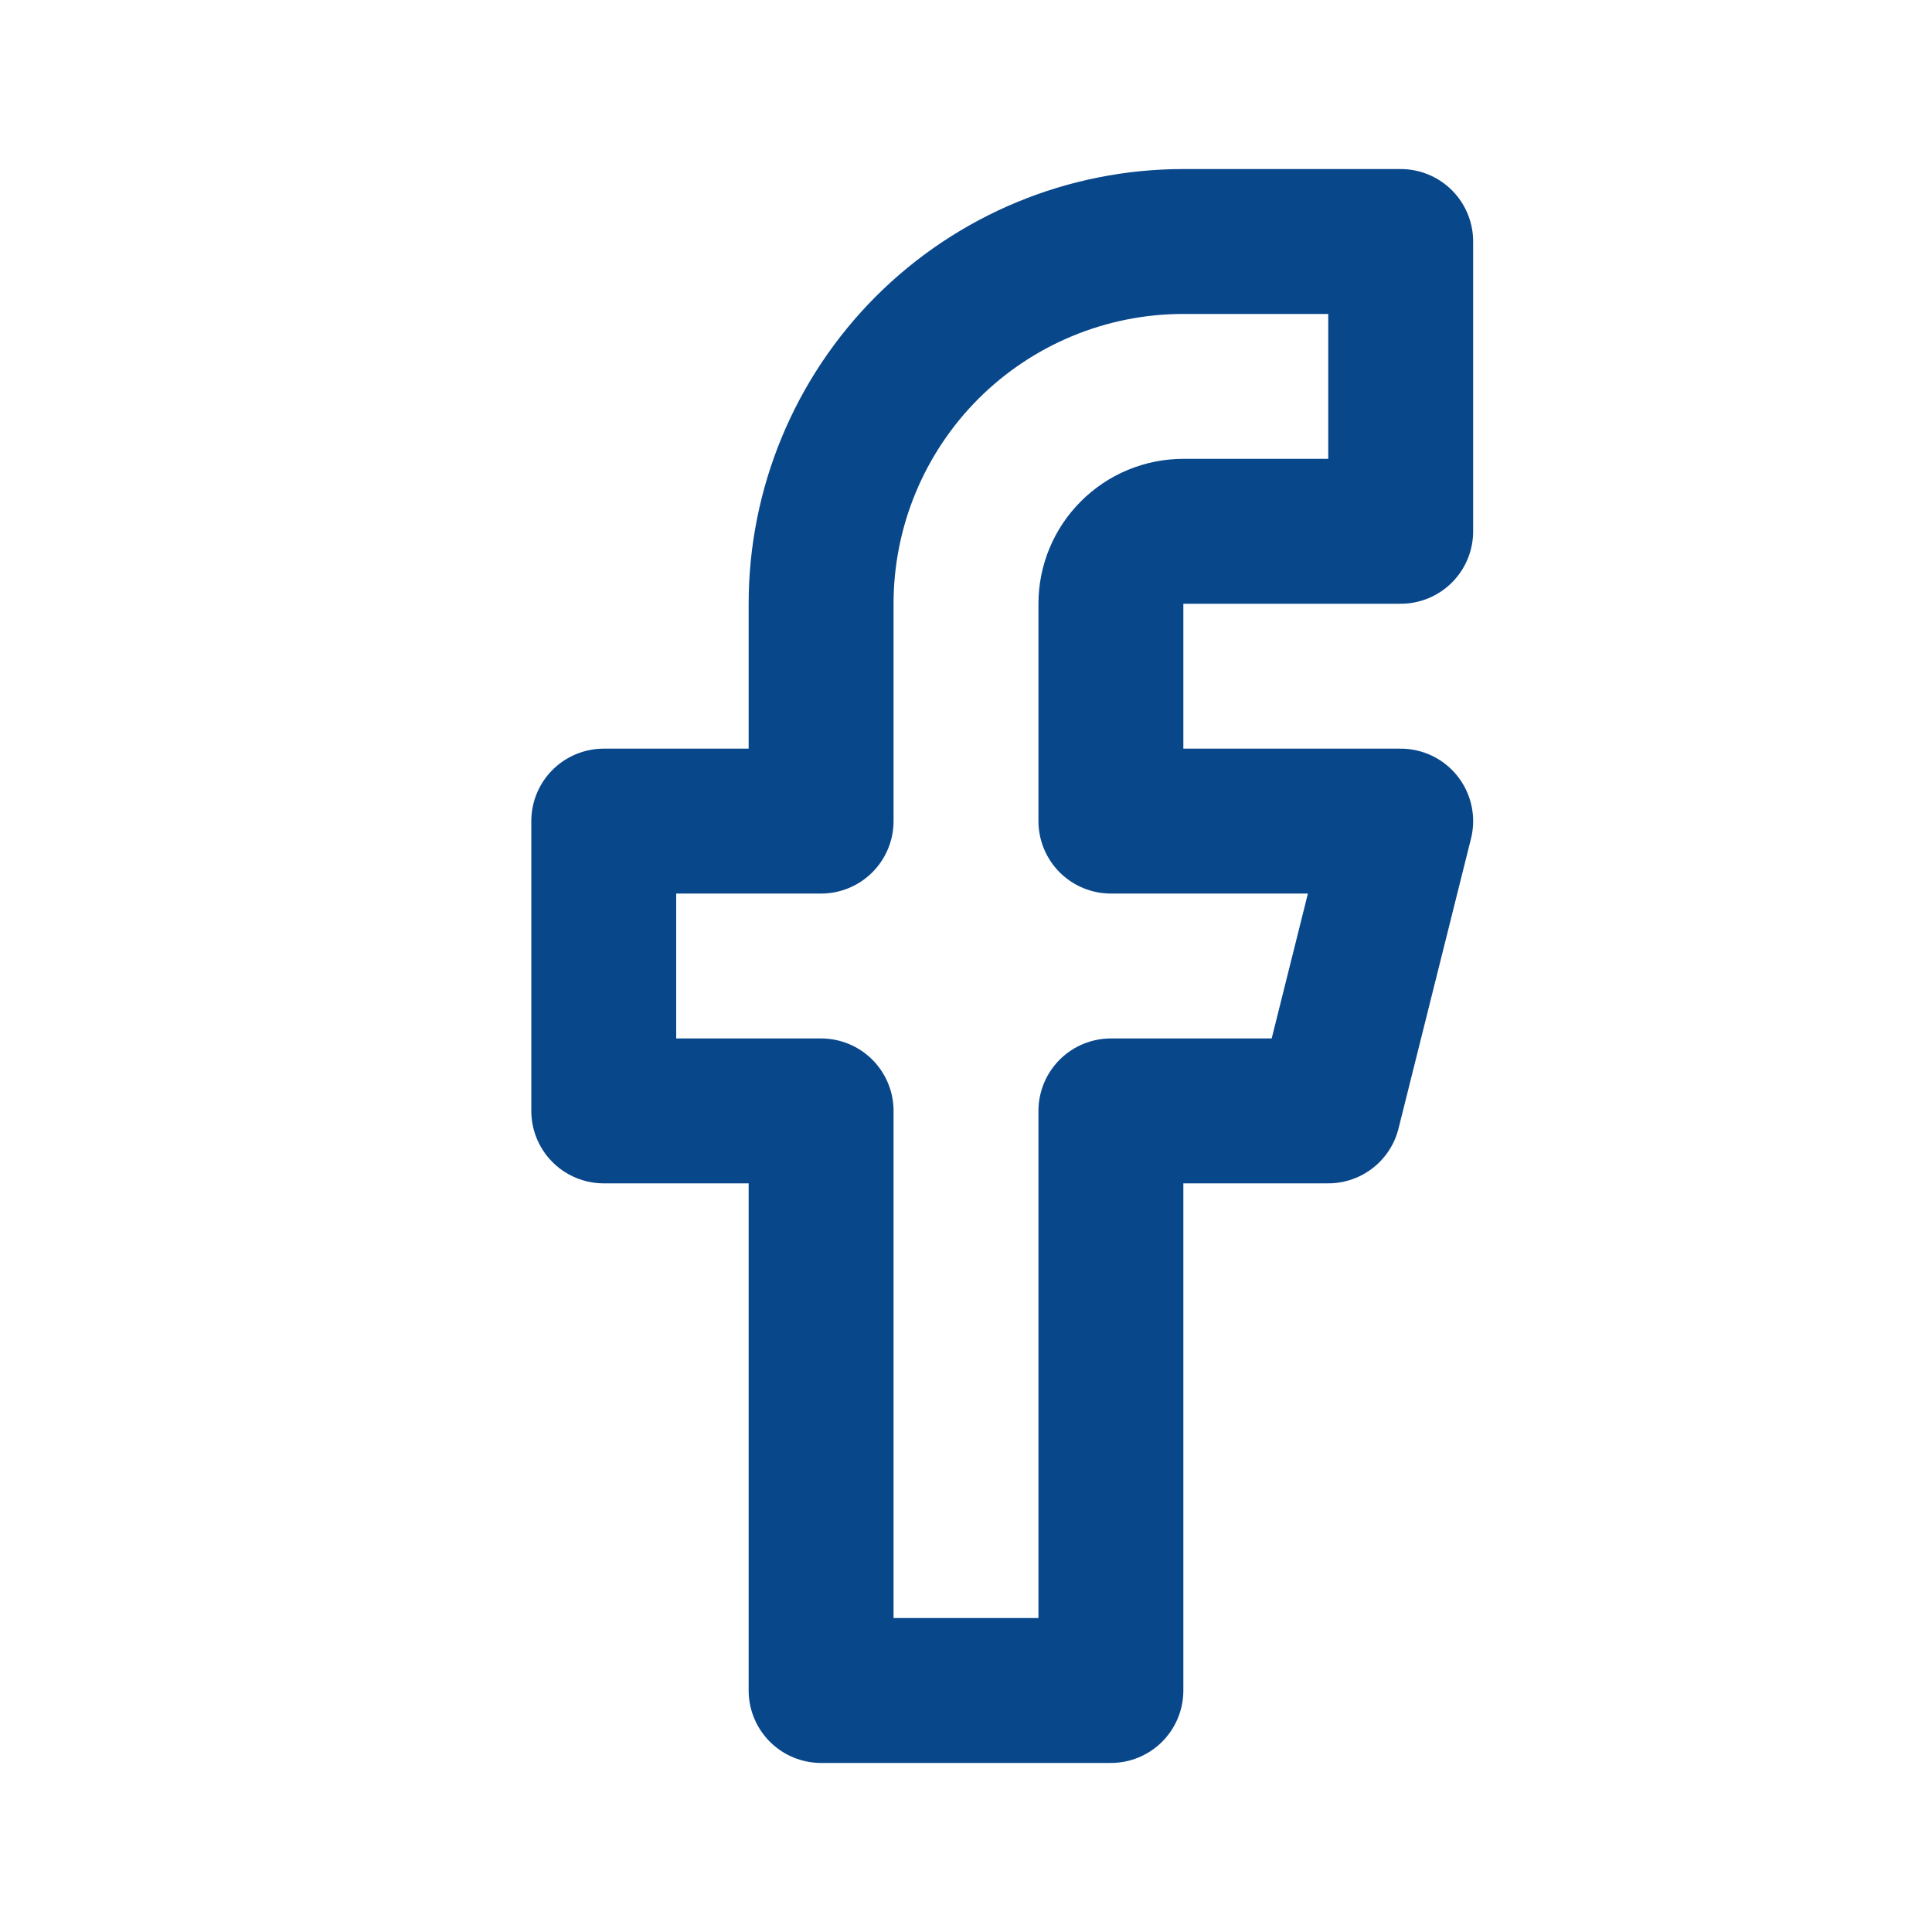
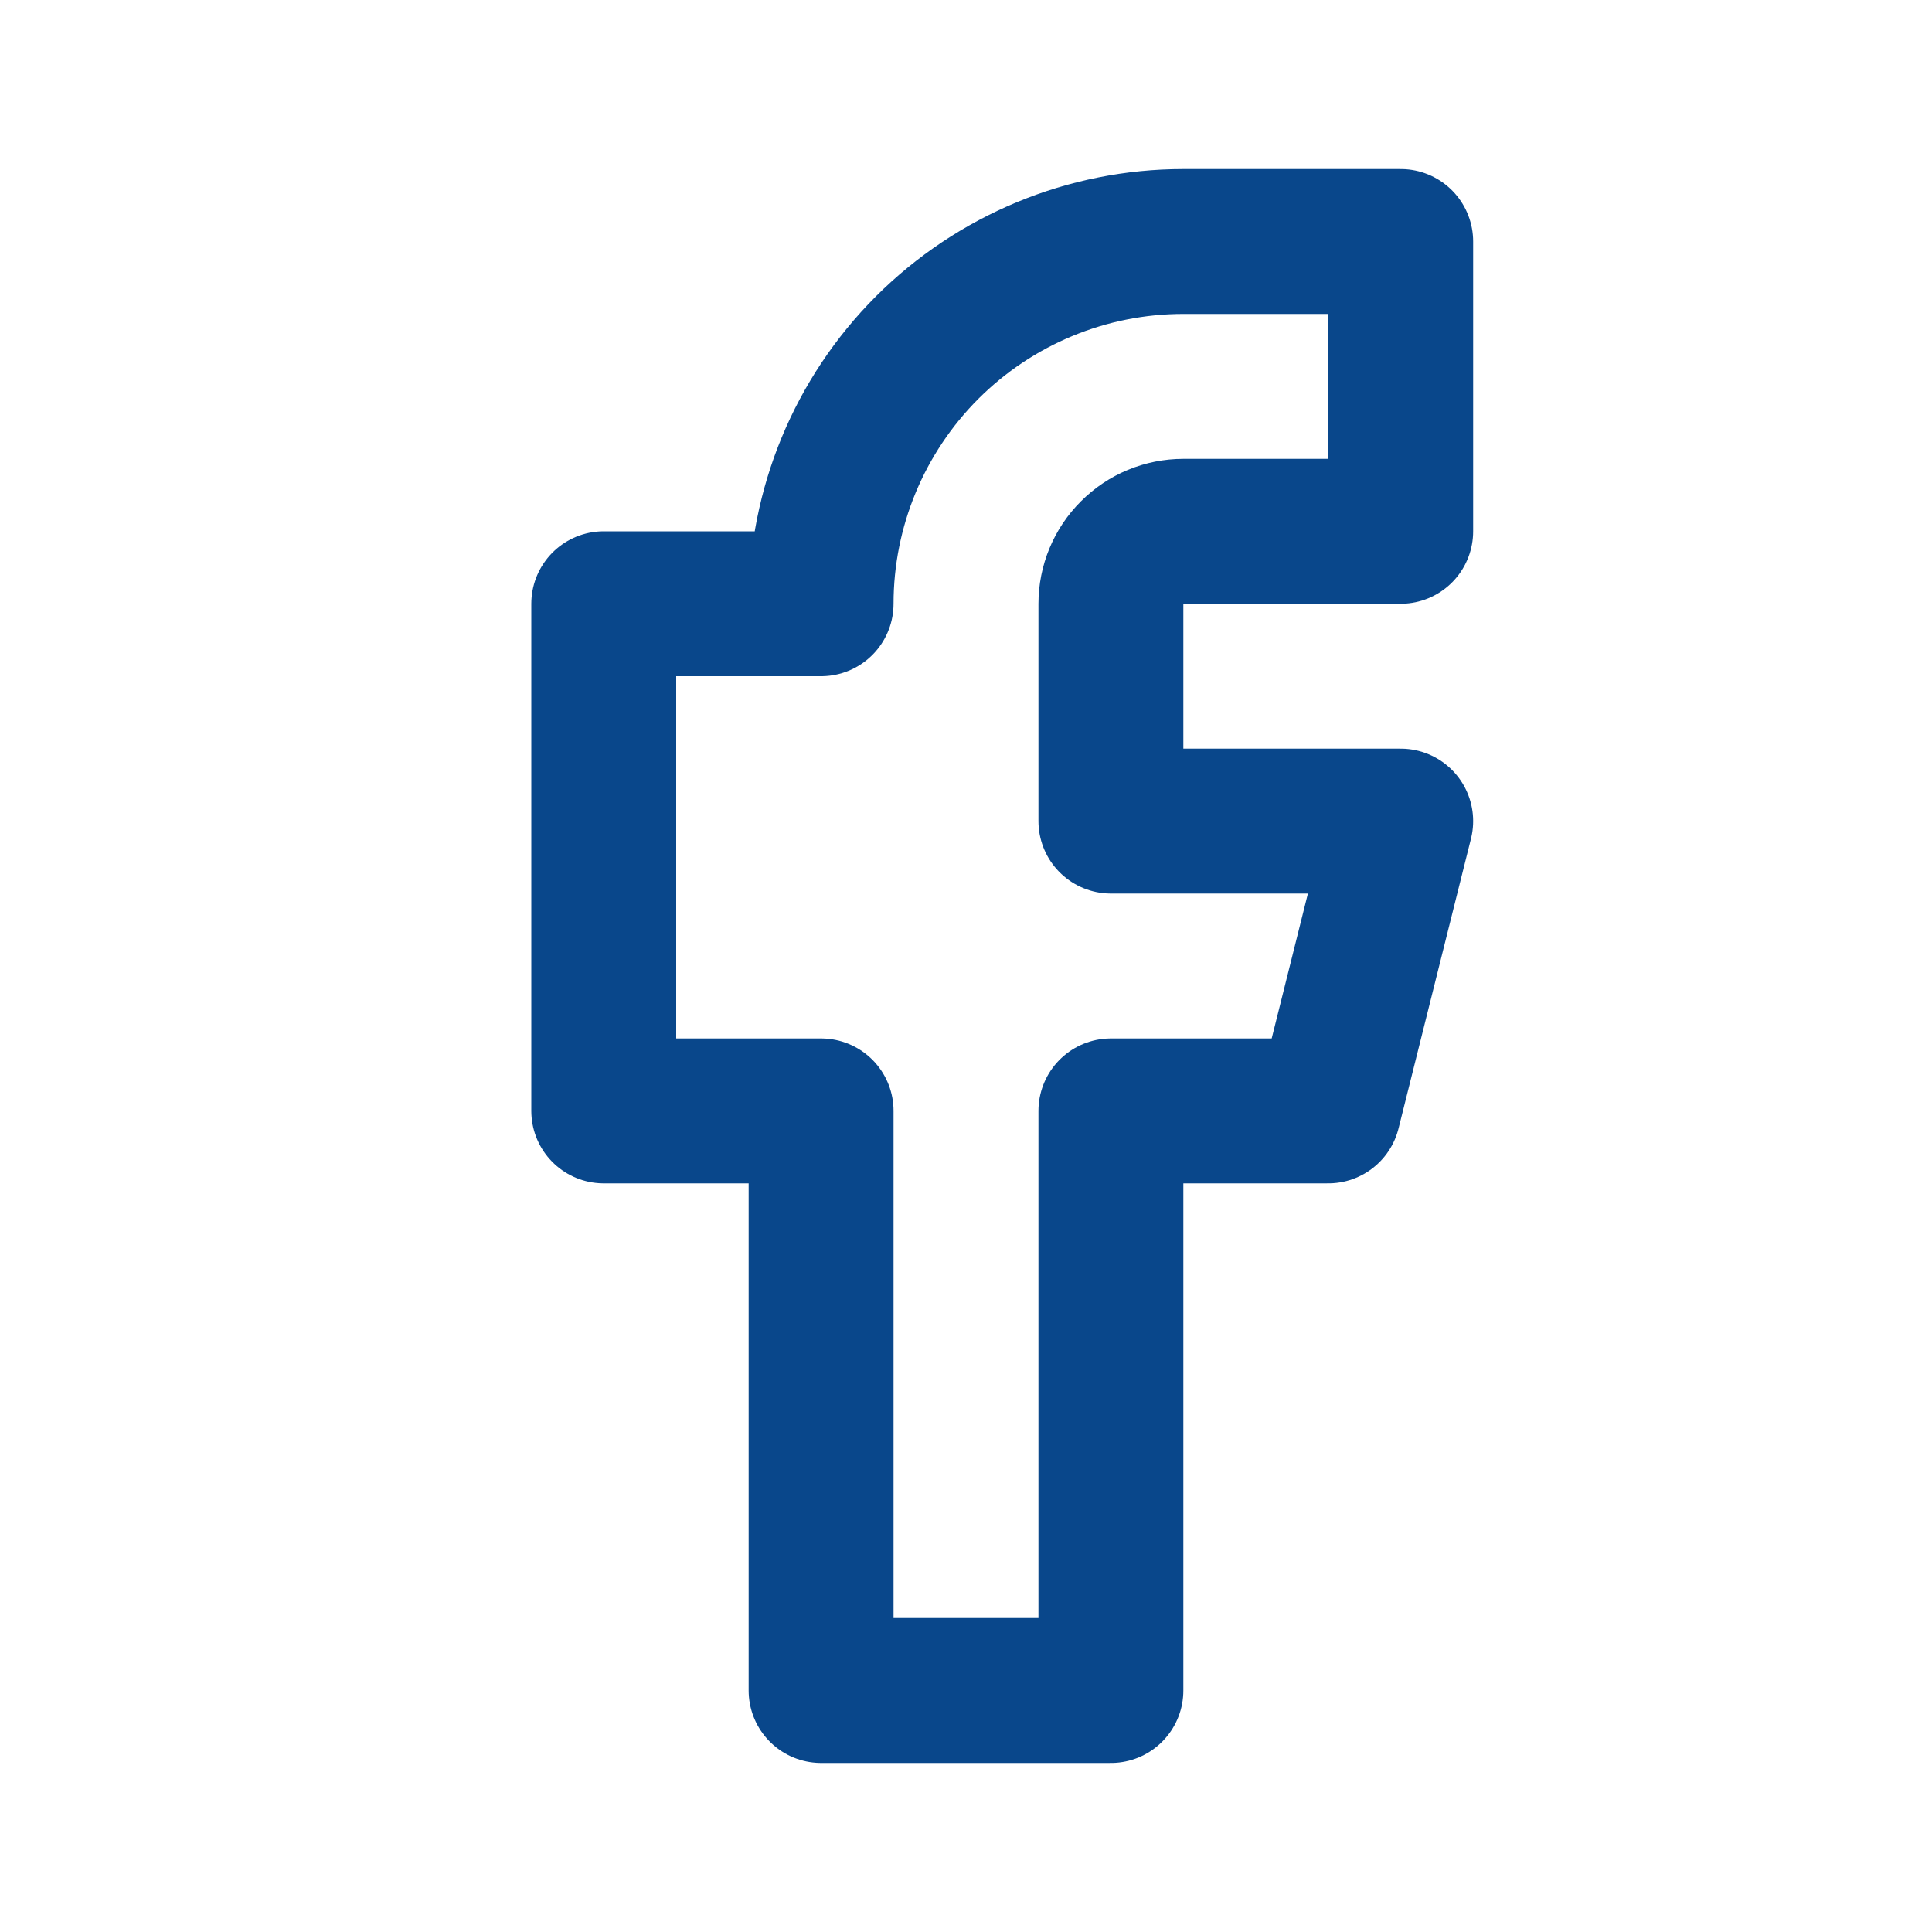
<svg xmlns="http://www.w3.org/2000/svg" width="20px" height="20px" viewBox="0 0 20 20" fill="none">
-   <path d="M14.5 2.5H12.25C11.255 2.5 10.302 2.895 9.598 3.598C8.895 4.302 8.5 5.255 8.5 6.25V8.5H6.25V11.5H8.5V17.5H11.5V11.5H13.75L14.5 8.5H11.5V6.25C11.5 6.051 11.579 5.86 11.72 5.72C11.86 5.579 12.051 5.5 12.25 5.5H14.5V2.5Z" stroke="#09478B" stroke-width="1.5" stroke-linecap="round" stroke-linejoin="round" />
+   <path d="M14.5 2.5H12.25C11.255 2.5 10.302 2.895 9.598 3.598C8.895 4.302 8.5 5.255 8.5 6.25H6.25V11.5H8.5V17.5H11.5V11.5H13.75L14.5 8.5H11.5V6.25C11.5 6.051 11.579 5.86 11.72 5.72C11.86 5.579 12.051 5.5 12.25 5.5H14.5V2.5Z" stroke="#09478B" stroke-width="1.5" stroke-linecap="round" stroke-linejoin="round" />
</svg>